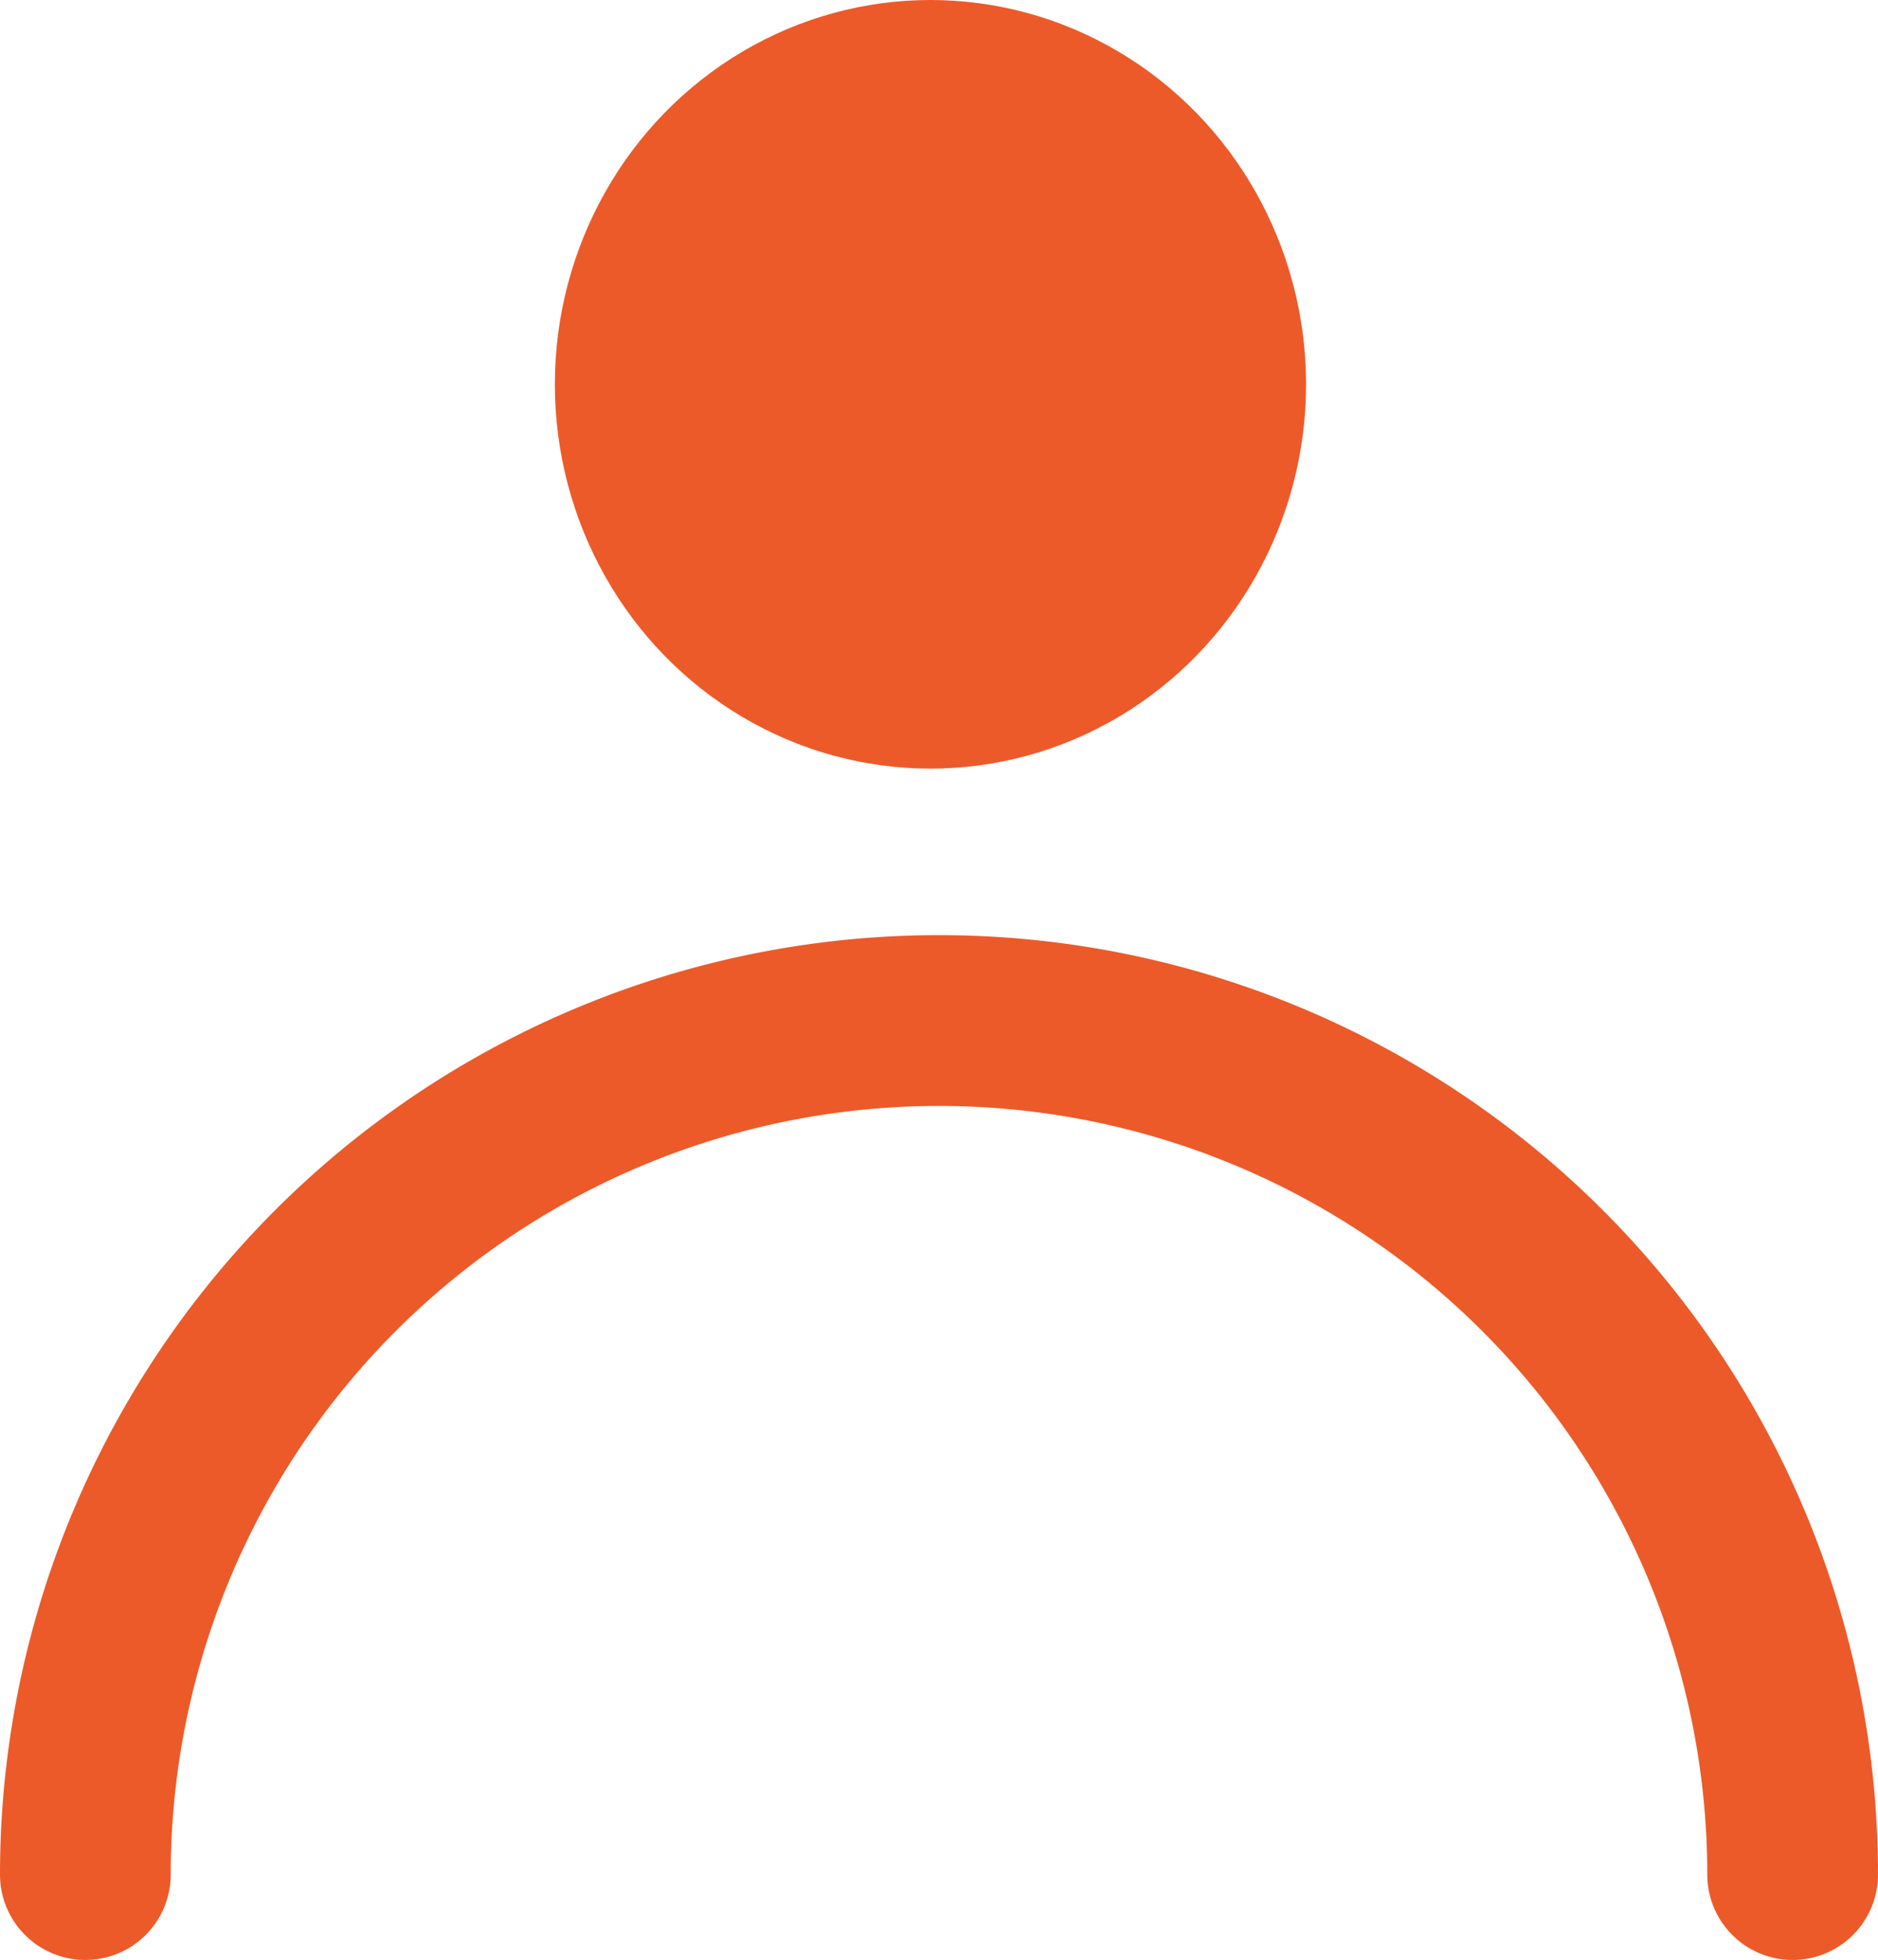
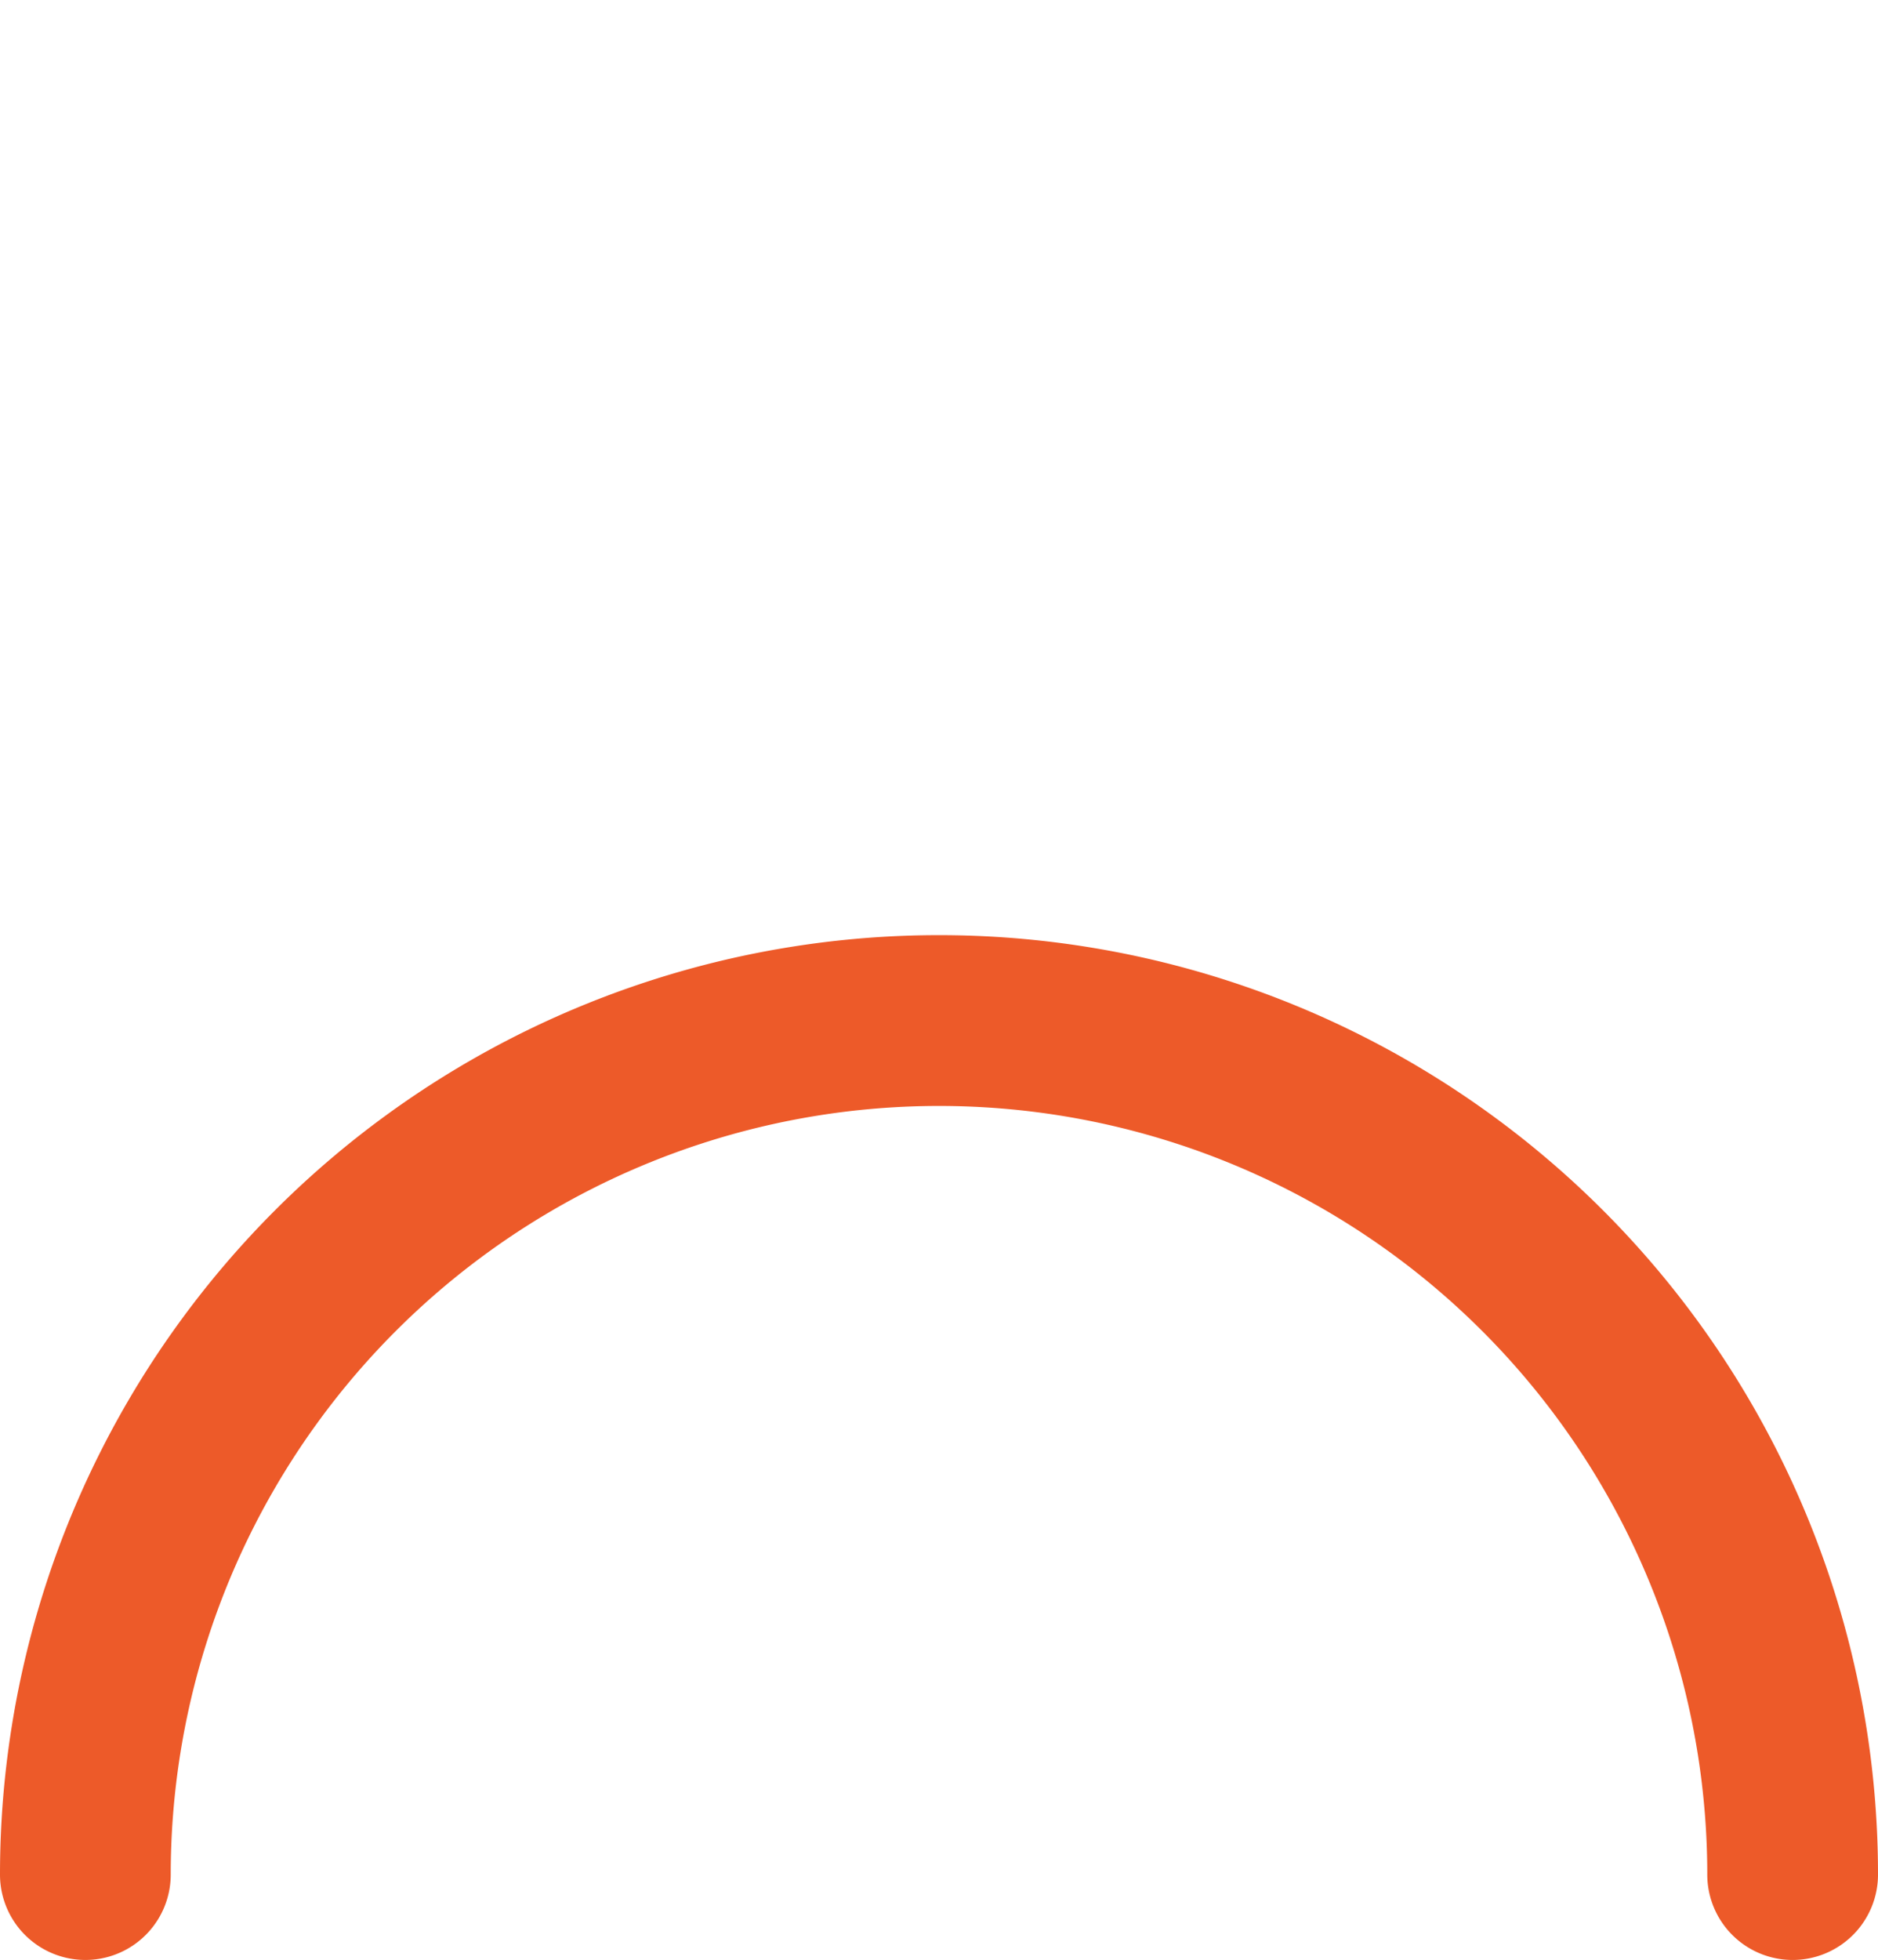
<svg xmlns="http://www.w3.org/2000/svg" width="44" height="45.9" viewBox="0 0 44 45.9">
  <g data-name="Layer 1">
-     <ellipse fill="#ed5a29" cx="21.8" cy="9" rx="8.8" ry="9" />
    <path fill="#ed5a29" d="M42 45.9a2 2 0 0 1-2-2 18 18 0 0 0-36 0 2 2 0 0 1-4 0 22 22 0 0 1 44 0 2 2 0 0 1-2 2z" />
  </g>
</svg>